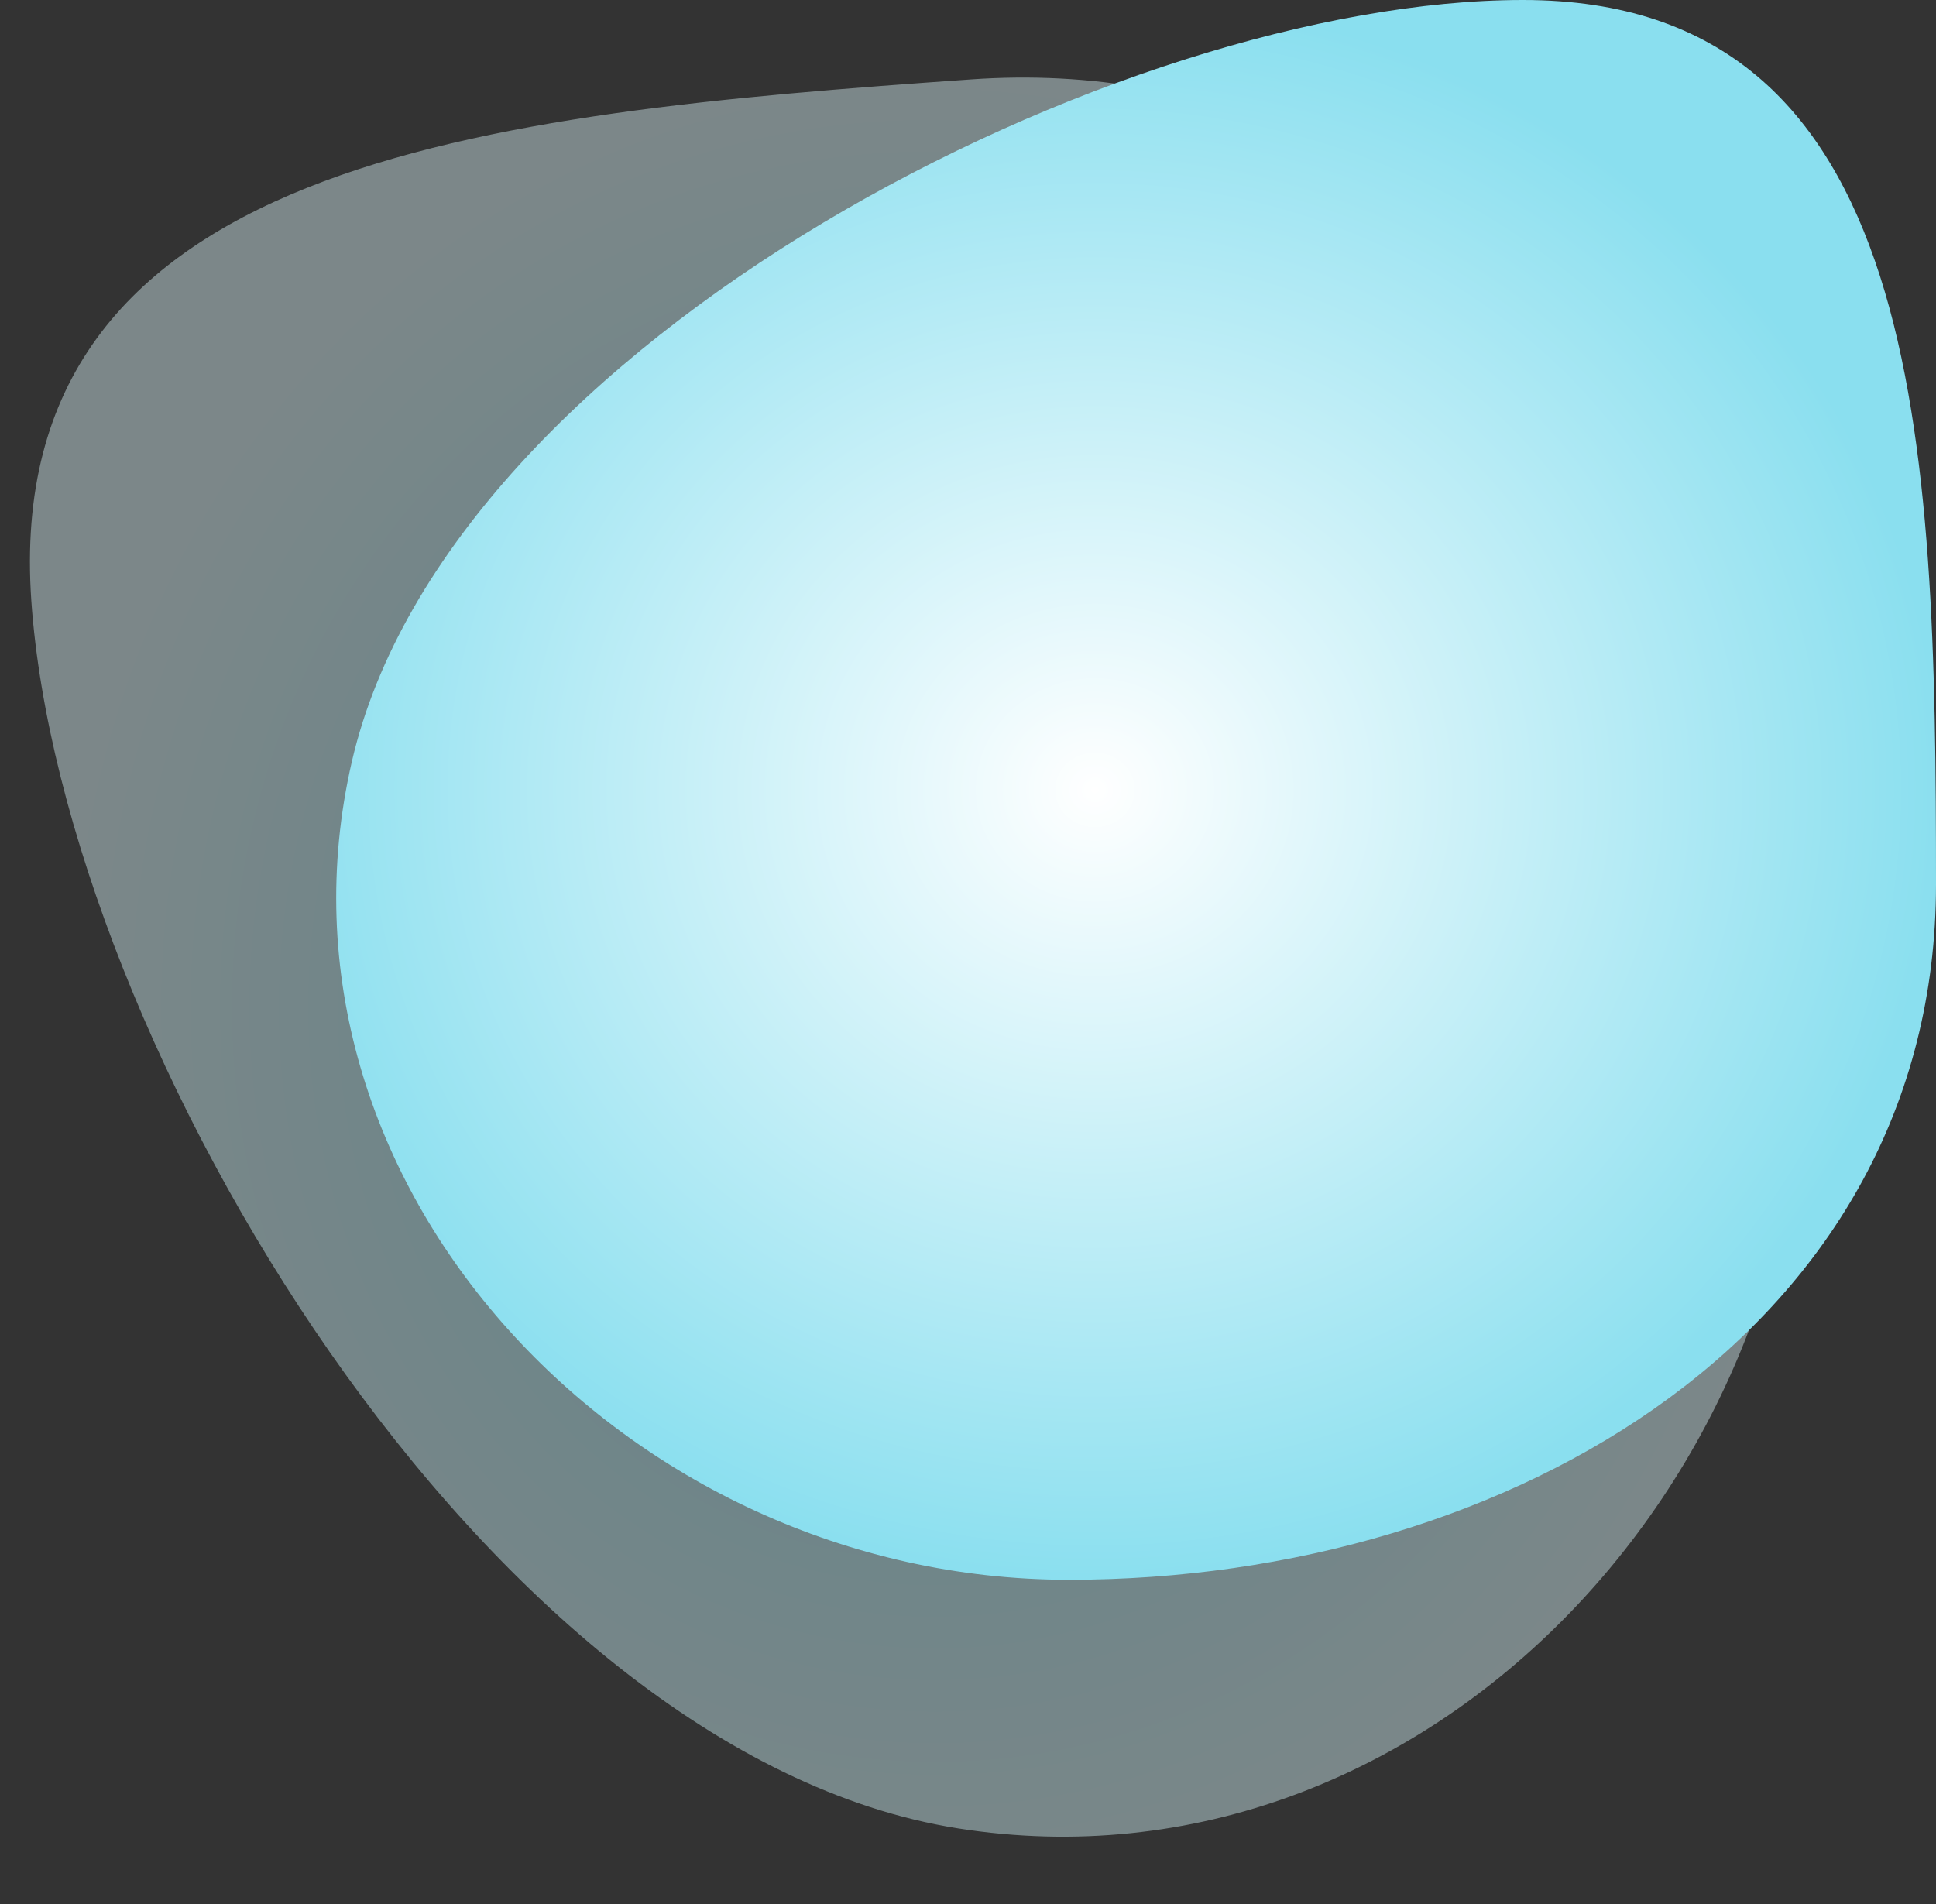
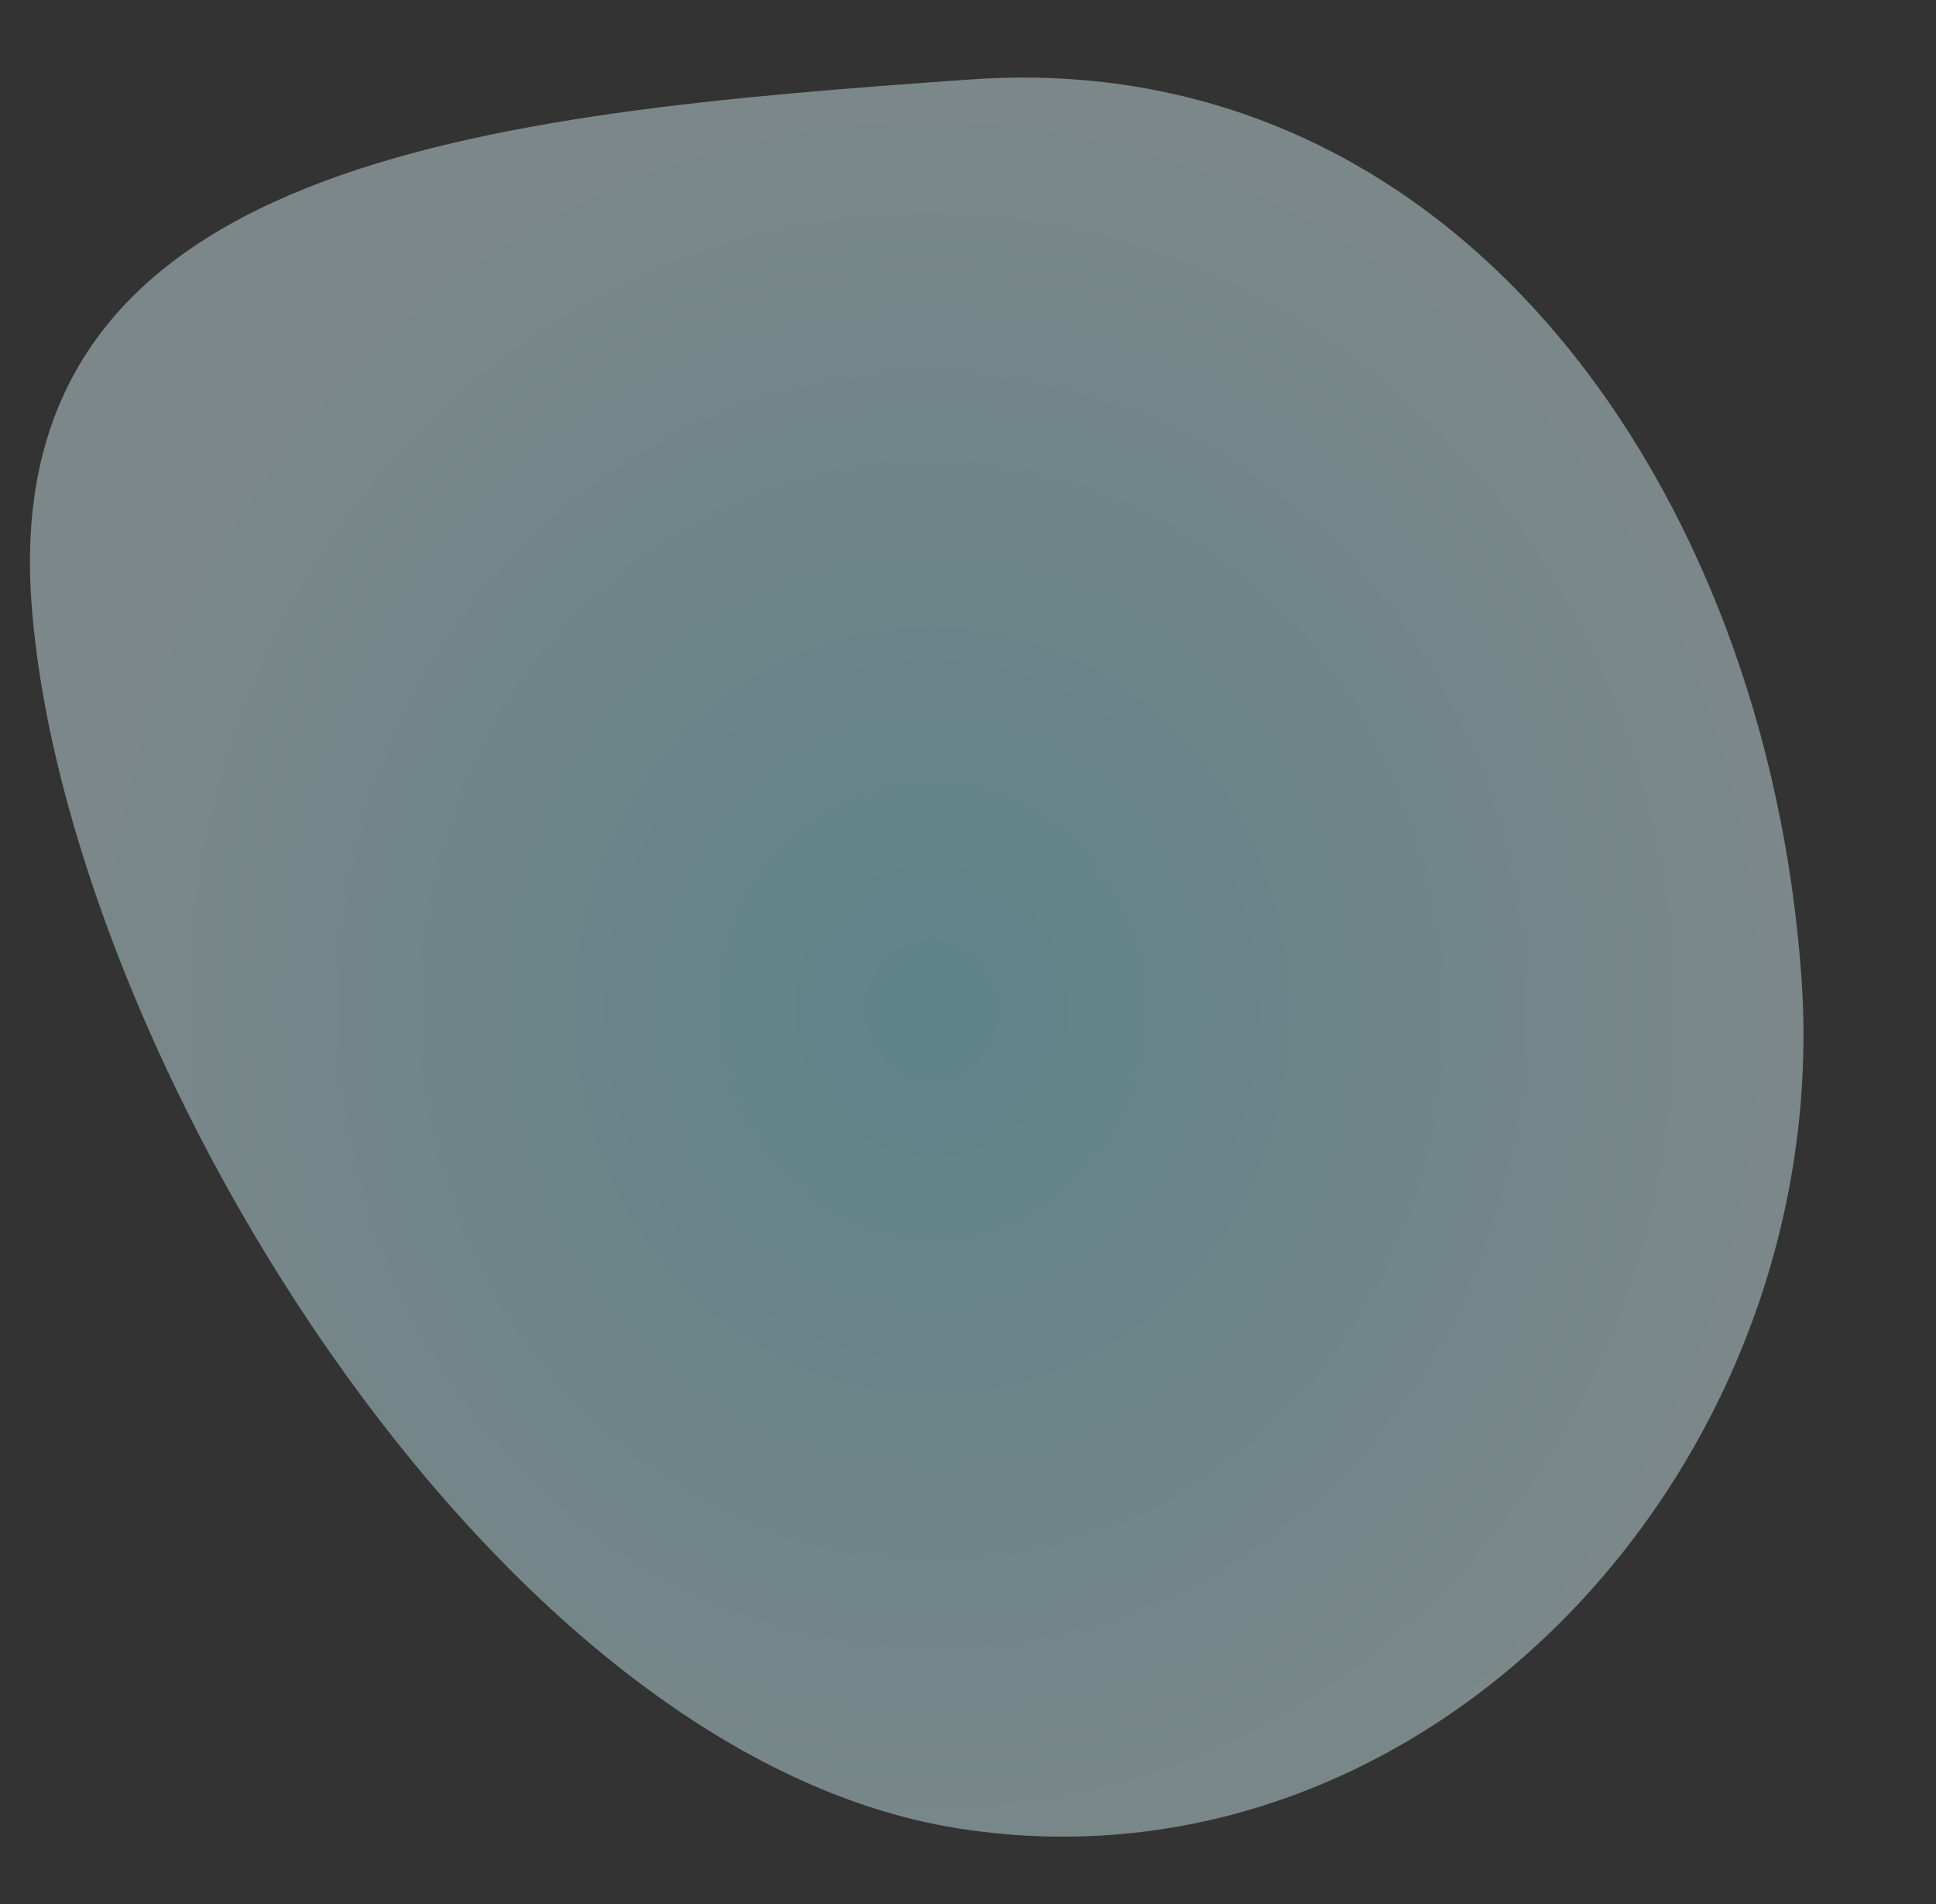
<svg xmlns="http://www.w3.org/2000/svg" width="2048.955" height="2015.564" viewBox="0 0 2048.955 2015.564">
  <rect x="0" y="0" width="2048.955" height="2015.564" fill="#333333" stroke="none" />
  <defs>
    <radialGradient id="radial-gradient" cx="0.5" cy="0.5" r="0.5" gradientUnits="objectBoundingBox">
      <stop offset="0" stop-color="#9af0ff" />
      <stop offset="1" stop-color="#e0fbff" />
    </radialGradient>
    <radialGradient id="radial-gradient-2" cx="0.5" cy="0.5" r="0.5" gradientUnits="objectBoundingBox">
      <stop offset="0" stop-color="#fff" />
      <stop offset="1" stop-color="#8adfef" />
    </radialGradient>
  </defs>
  <g id="Group_31504" data-name="Group 31504" transform="translate(-1706.045 -368.281)">
    <path id="Path_19911" data-name="Path 19911" d="M1387.959-86.719c467.4,0,481.04,513.948,481.04,1030.221S1375.421,1753.35,859.148,1753.35-89.332,1291.535,24.107,800.282,920.562-86.719,1387.959-86.719Z" transform="matrix(-0.07, -0.998, 0.998, -0.07, 1922.928, 2383.645)" opacity="0.424" fill="url(#radial-gradient)" />
-     <path id="Path_19910" data-name="Path 19910" d="M1261.852-86.719C1686.6-86.719,1699,380.334,1699,849.5s-448.543,735.955-917.709,735.955S-80.646,1165.778,22.442,719.348,837.1-86.719,1261.852-86.719Z" transform="translate(2056 455)" fill="url(#radial-gradient-2)" />
  </g>
</svg>